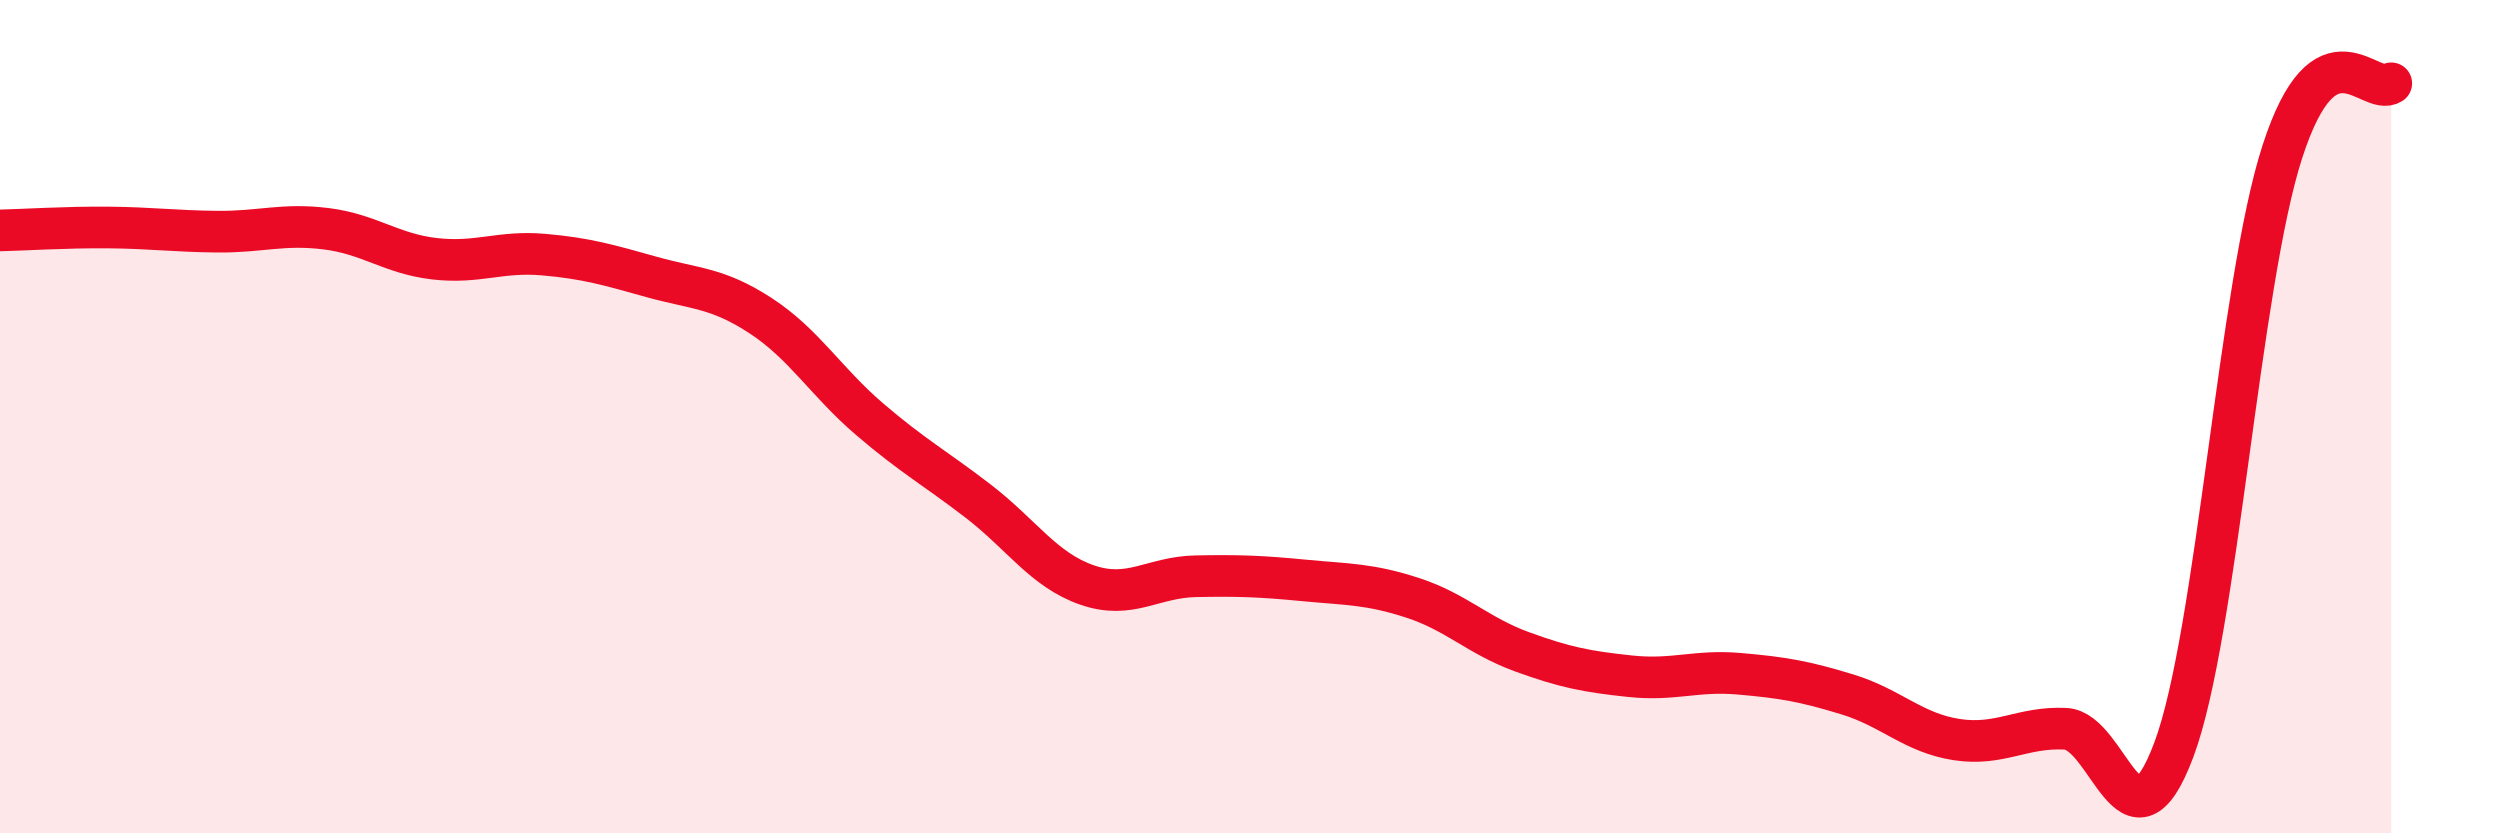
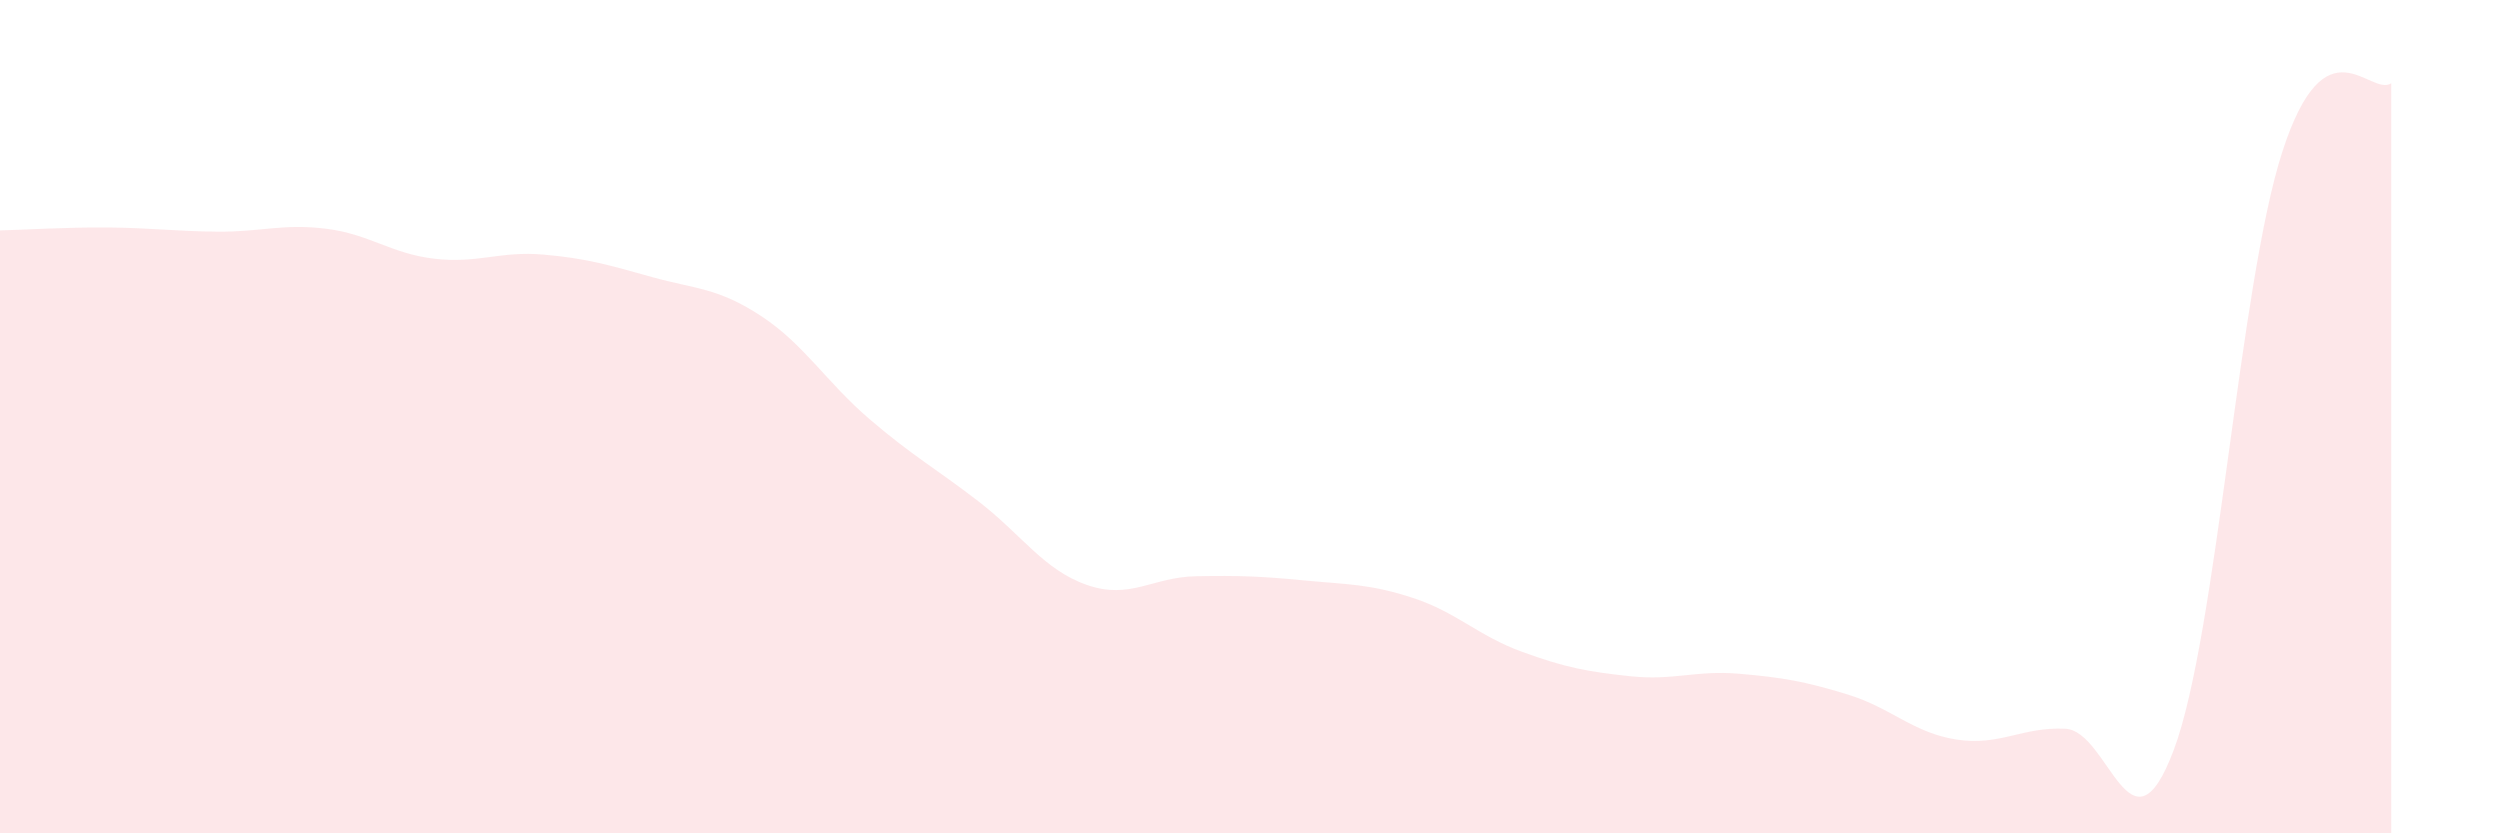
<svg xmlns="http://www.w3.org/2000/svg" width="60" height="20" viewBox="0 0 60 20">
  <path d="M 0,5.53 C 0.52,5.52 1.57,5.45 2.61,5.46 C 3.65,5.47 4.18,5.55 5.22,5.56 C 6.26,5.57 6.79,5.36 7.83,5.49 C 8.87,5.62 9.39,6.09 10.43,6.21 C 11.47,6.33 12,6.02 13.04,6.11 C 14.08,6.2 14.61,6.36 15.65,6.65 C 16.69,6.94 17.22,6.9 18.26,7.58 C 19.3,8.26 19.83,9.17 20.87,10.06 C 21.91,10.95 22.44,11.23 23.48,12.03 C 24.52,12.83 25.05,13.68 26.09,14.04 C 27.13,14.4 27.66,13.85 28.7,13.83 C 29.74,13.81 30.26,13.83 31.3,13.93 C 32.34,14.03 32.87,14.01 33.91,14.35 C 34.95,14.69 35.48,15.26 36.52,15.64 C 37.56,16.02 38.09,16.12 39.13,16.23 C 40.17,16.34 40.7,16.08 41.74,16.17 C 42.78,16.26 43.31,16.35 44.35,16.67 C 45.39,16.99 45.92,17.59 46.96,17.75 C 48,17.91 48.53,17.44 49.57,17.49 C 50.61,17.54 51.13,20.77 52.17,18 C 53.21,15.23 53.74,6.83 54.78,3.63 C 55.82,0.43 56.87,2.33 57.39,2L57.39 20L0 20Z" fill="#EB0A25" opacity="0.1" stroke-linecap="round" stroke-linejoin="round" />
-   <path d="M 0,5.53 C 0.52,5.52 1.57,5.45 2.61,5.46 C 3.65,5.47 4.18,5.55 5.22,5.56 C 6.26,5.57 6.79,5.36 7.83,5.49 C 8.87,5.62 9.39,6.09 10.43,6.21 C 11.47,6.33 12,6.02 13.04,6.11 C 14.08,6.2 14.61,6.36 15.65,6.65 C 16.69,6.94 17.22,6.9 18.26,7.58 C 19.3,8.26 19.83,9.17 20.87,10.06 C 21.91,10.95 22.44,11.23 23.48,12.03 C 24.52,12.83 25.05,13.68 26.09,14.04 C 27.13,14.4 27.66,13.85 28.7,13.83 C 29.74,13.81 30.26,13.83 31.3,13.93 C 32.34,14.03 32.87,14.01 33.91,14.35 C 34.95,14.69 35.48,15.26 36.52,15.64 C 37.56,16.02 38.09,16.12 39.13,16.23 C 40.17,16.34 40.7,16.08 41.74,16.17 C 42.78,16.26 43.31,16.35 44.35,16.67 C 45.39,16.99 45.92,17.59 46.96,17.75 C 48,17.91 48.53,17.44 49.57,17.49 C 50.61,17.54 51.13,20.77 52.17,18 C 53.21,15.23 53.74,6.83 54.78,3.63 C 55.82,0.43 56.87,2.33 57.39,2" stroke="#EB0A25" stroke-width="1" fill="none" stroke-linecap="round" stroke-linejoin="round" />
</svg>